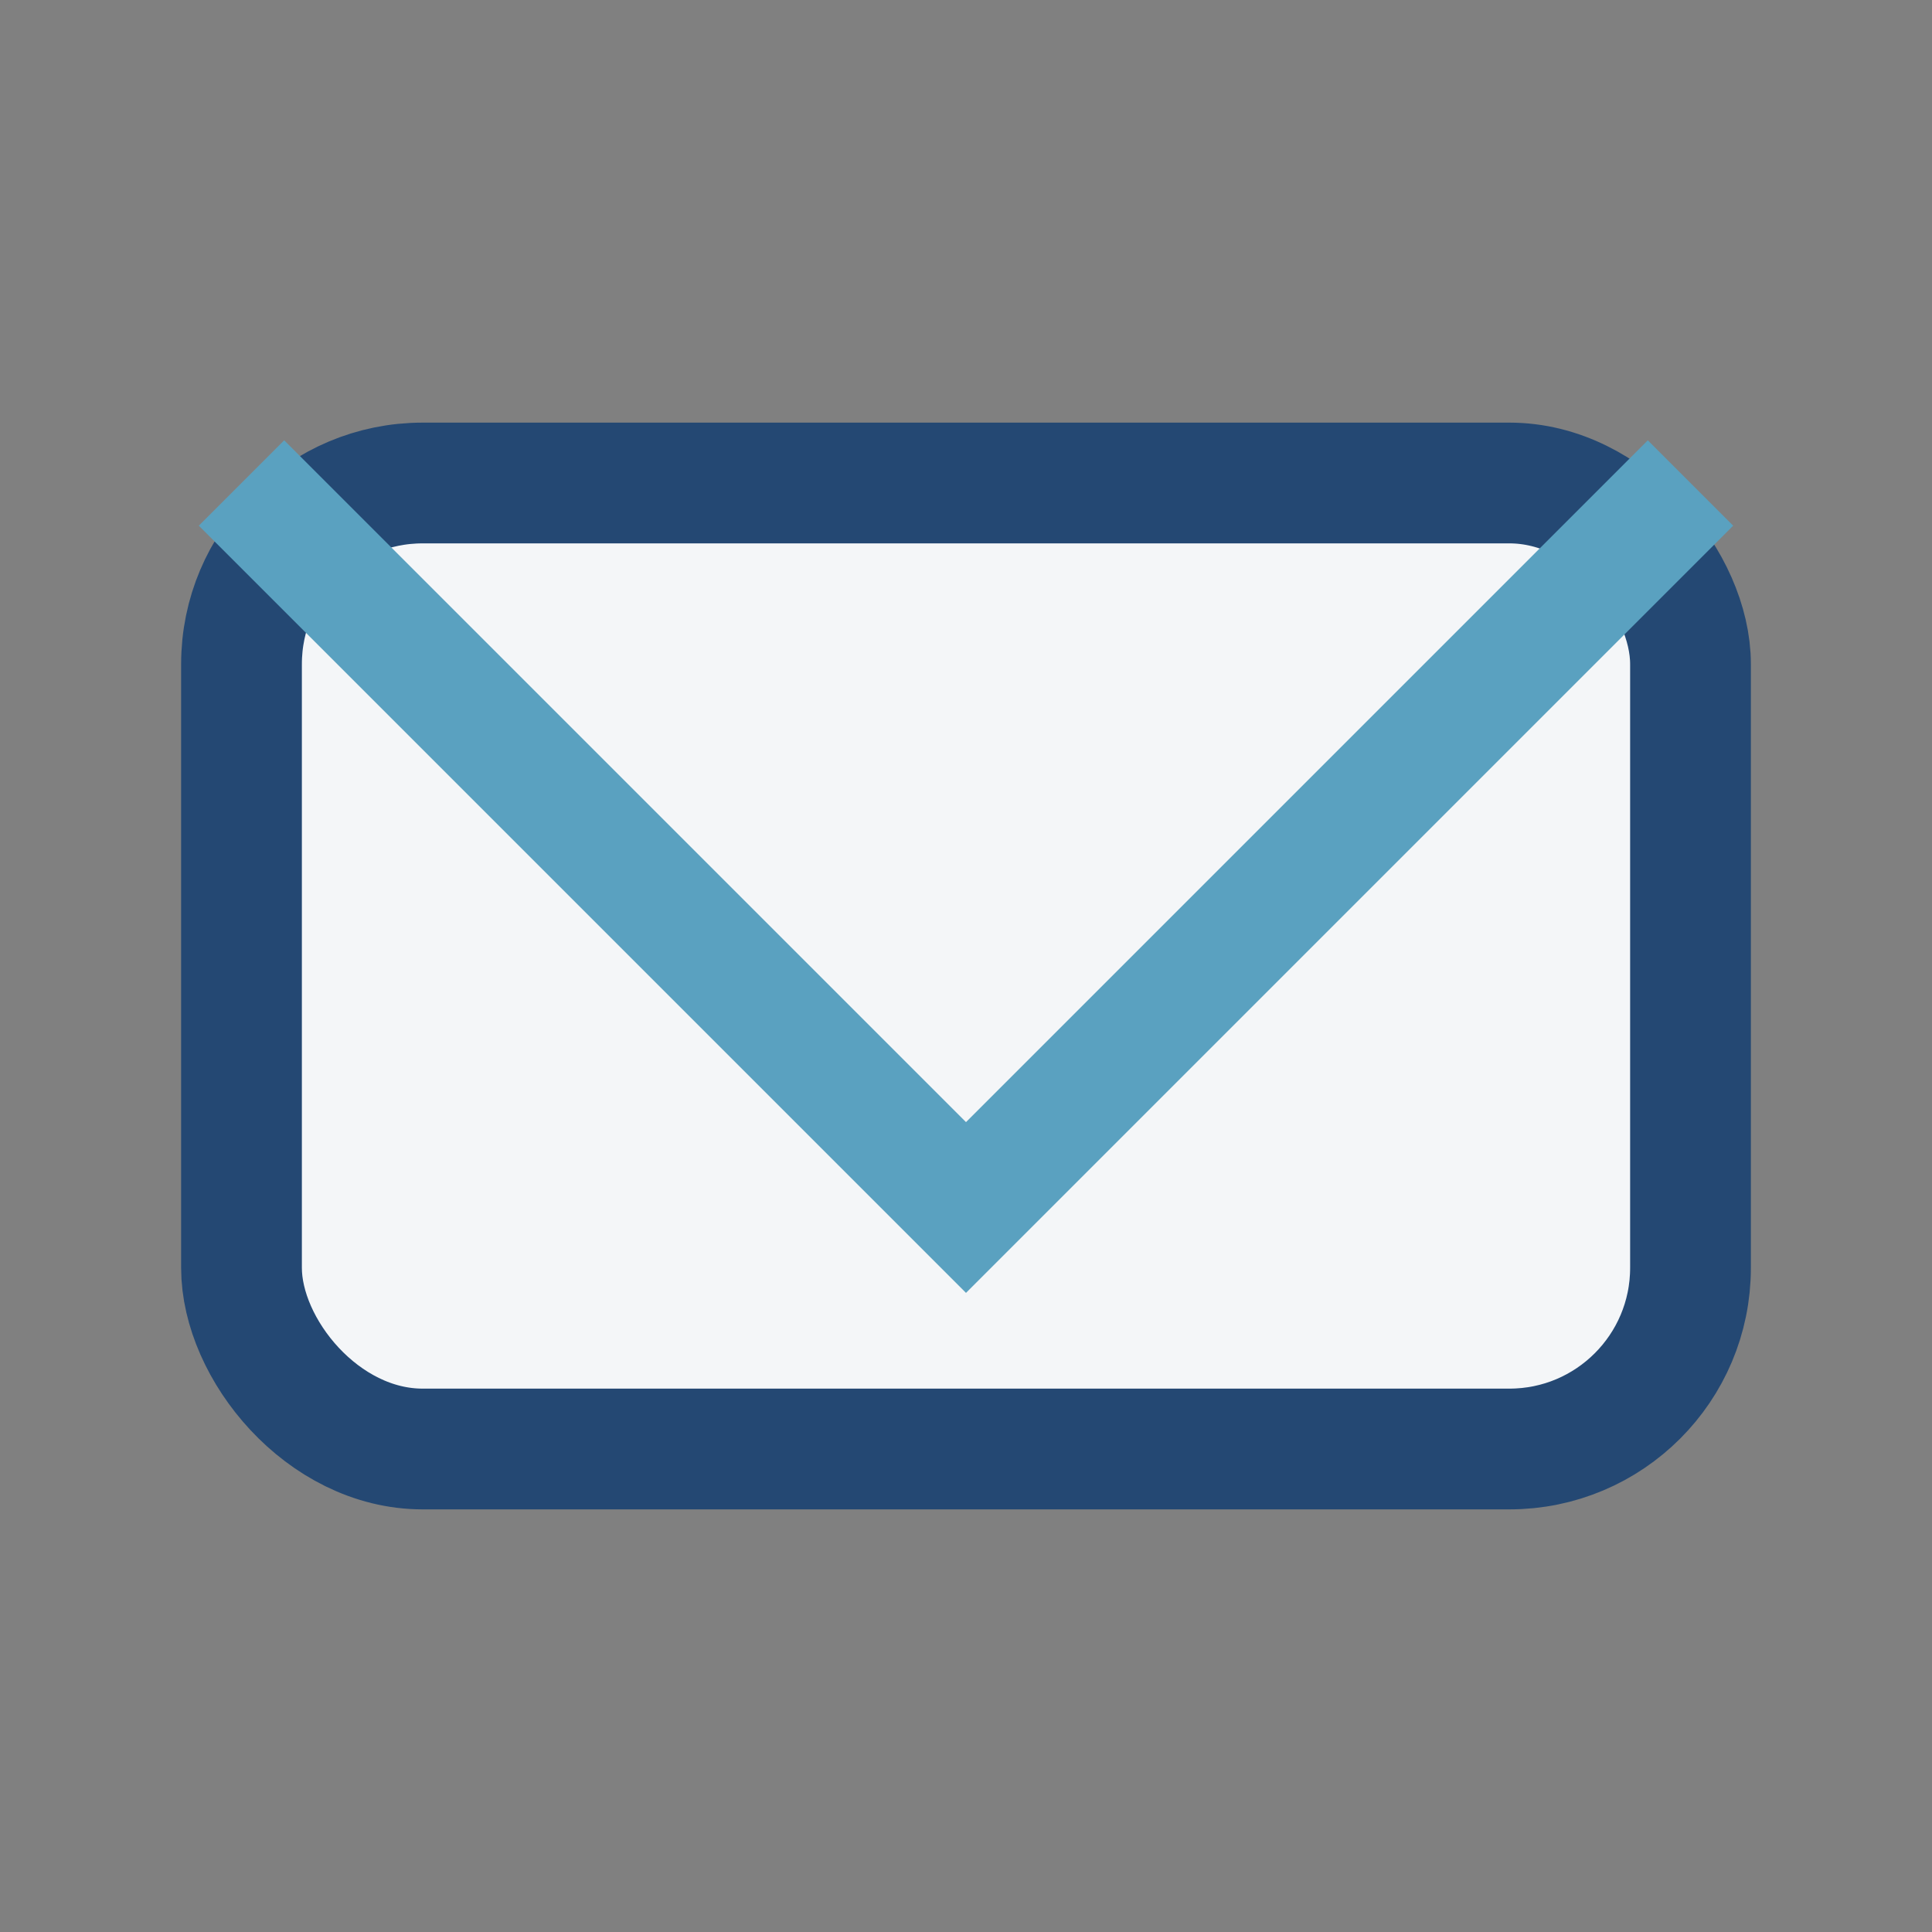
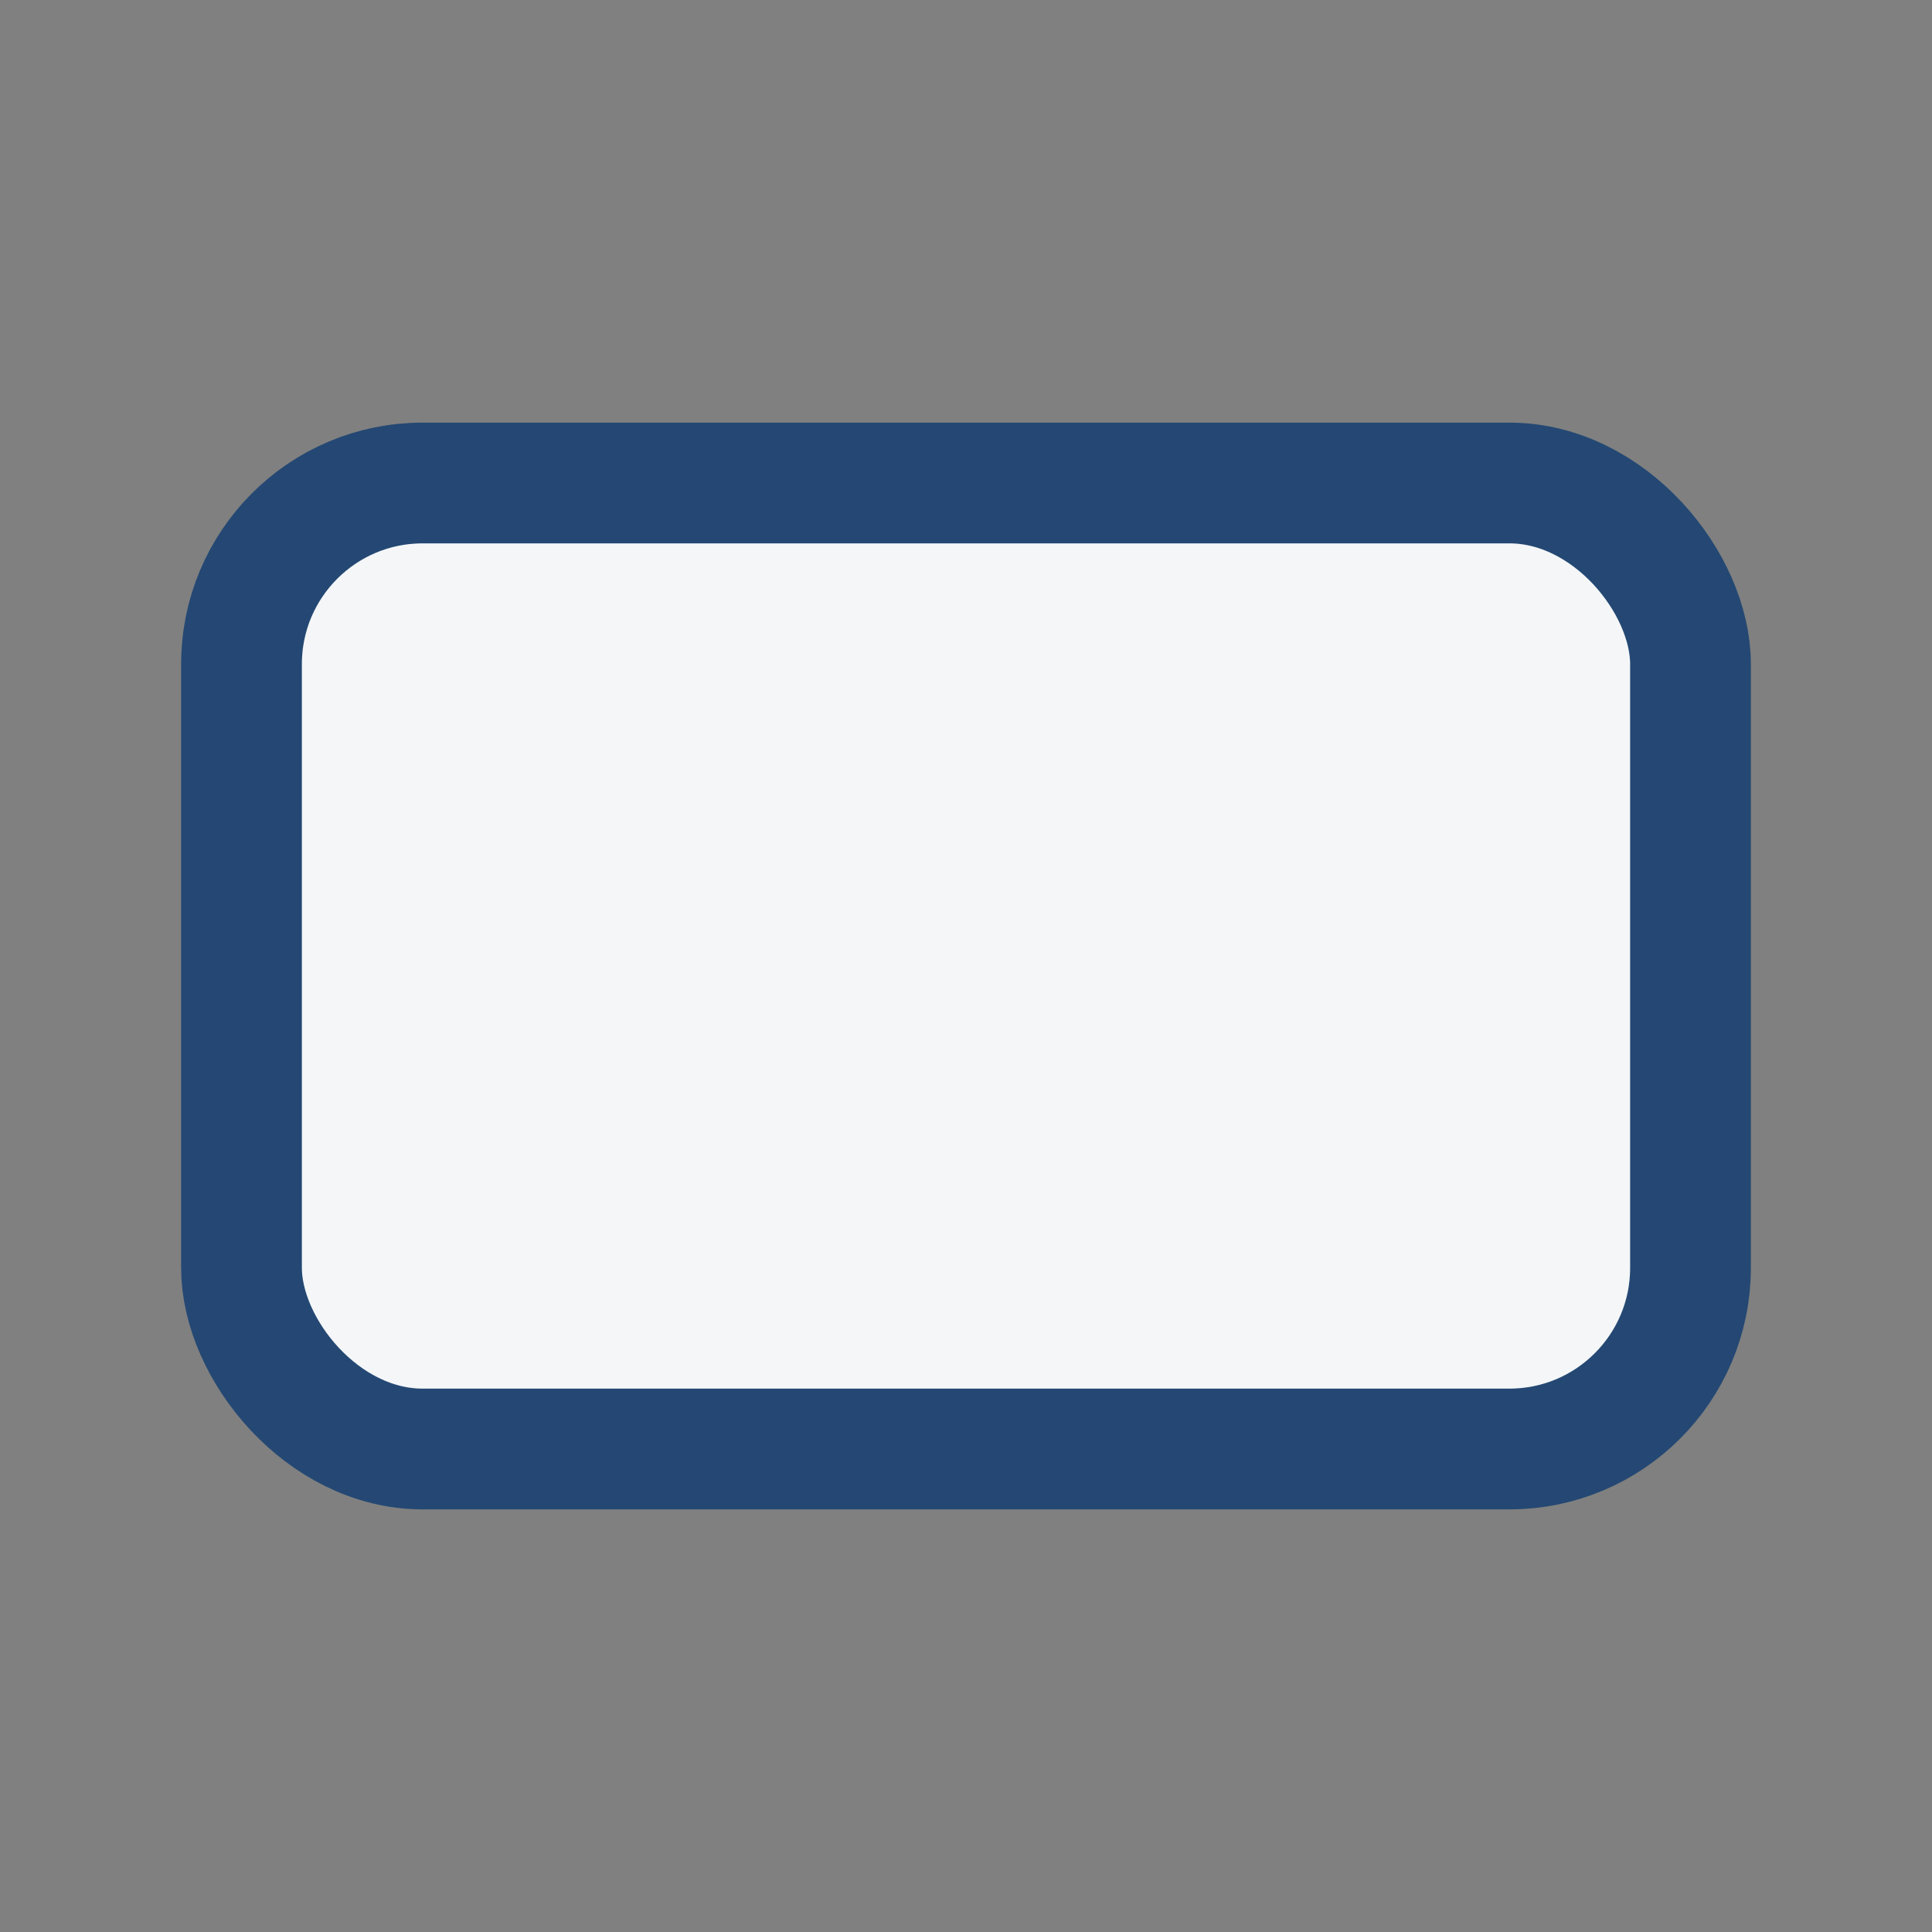
<svg xmlns="http://www.w3.org/2000/svg" width="32" height="32" viewBox="0 0 32 32">
  <rect x="0" y="0" width="32" height="32" fill="#808080" stroke="none" />
  <rect x="4" y="8" width="24" height="16" rx="3" fill="#F4F6F8" stroke="#244873" stroke-width="2" />
-   <polyline points="4,8 16,20 28,8" fill="none" stroke="#5AA1C0" stroke-width="2" />
</svg>